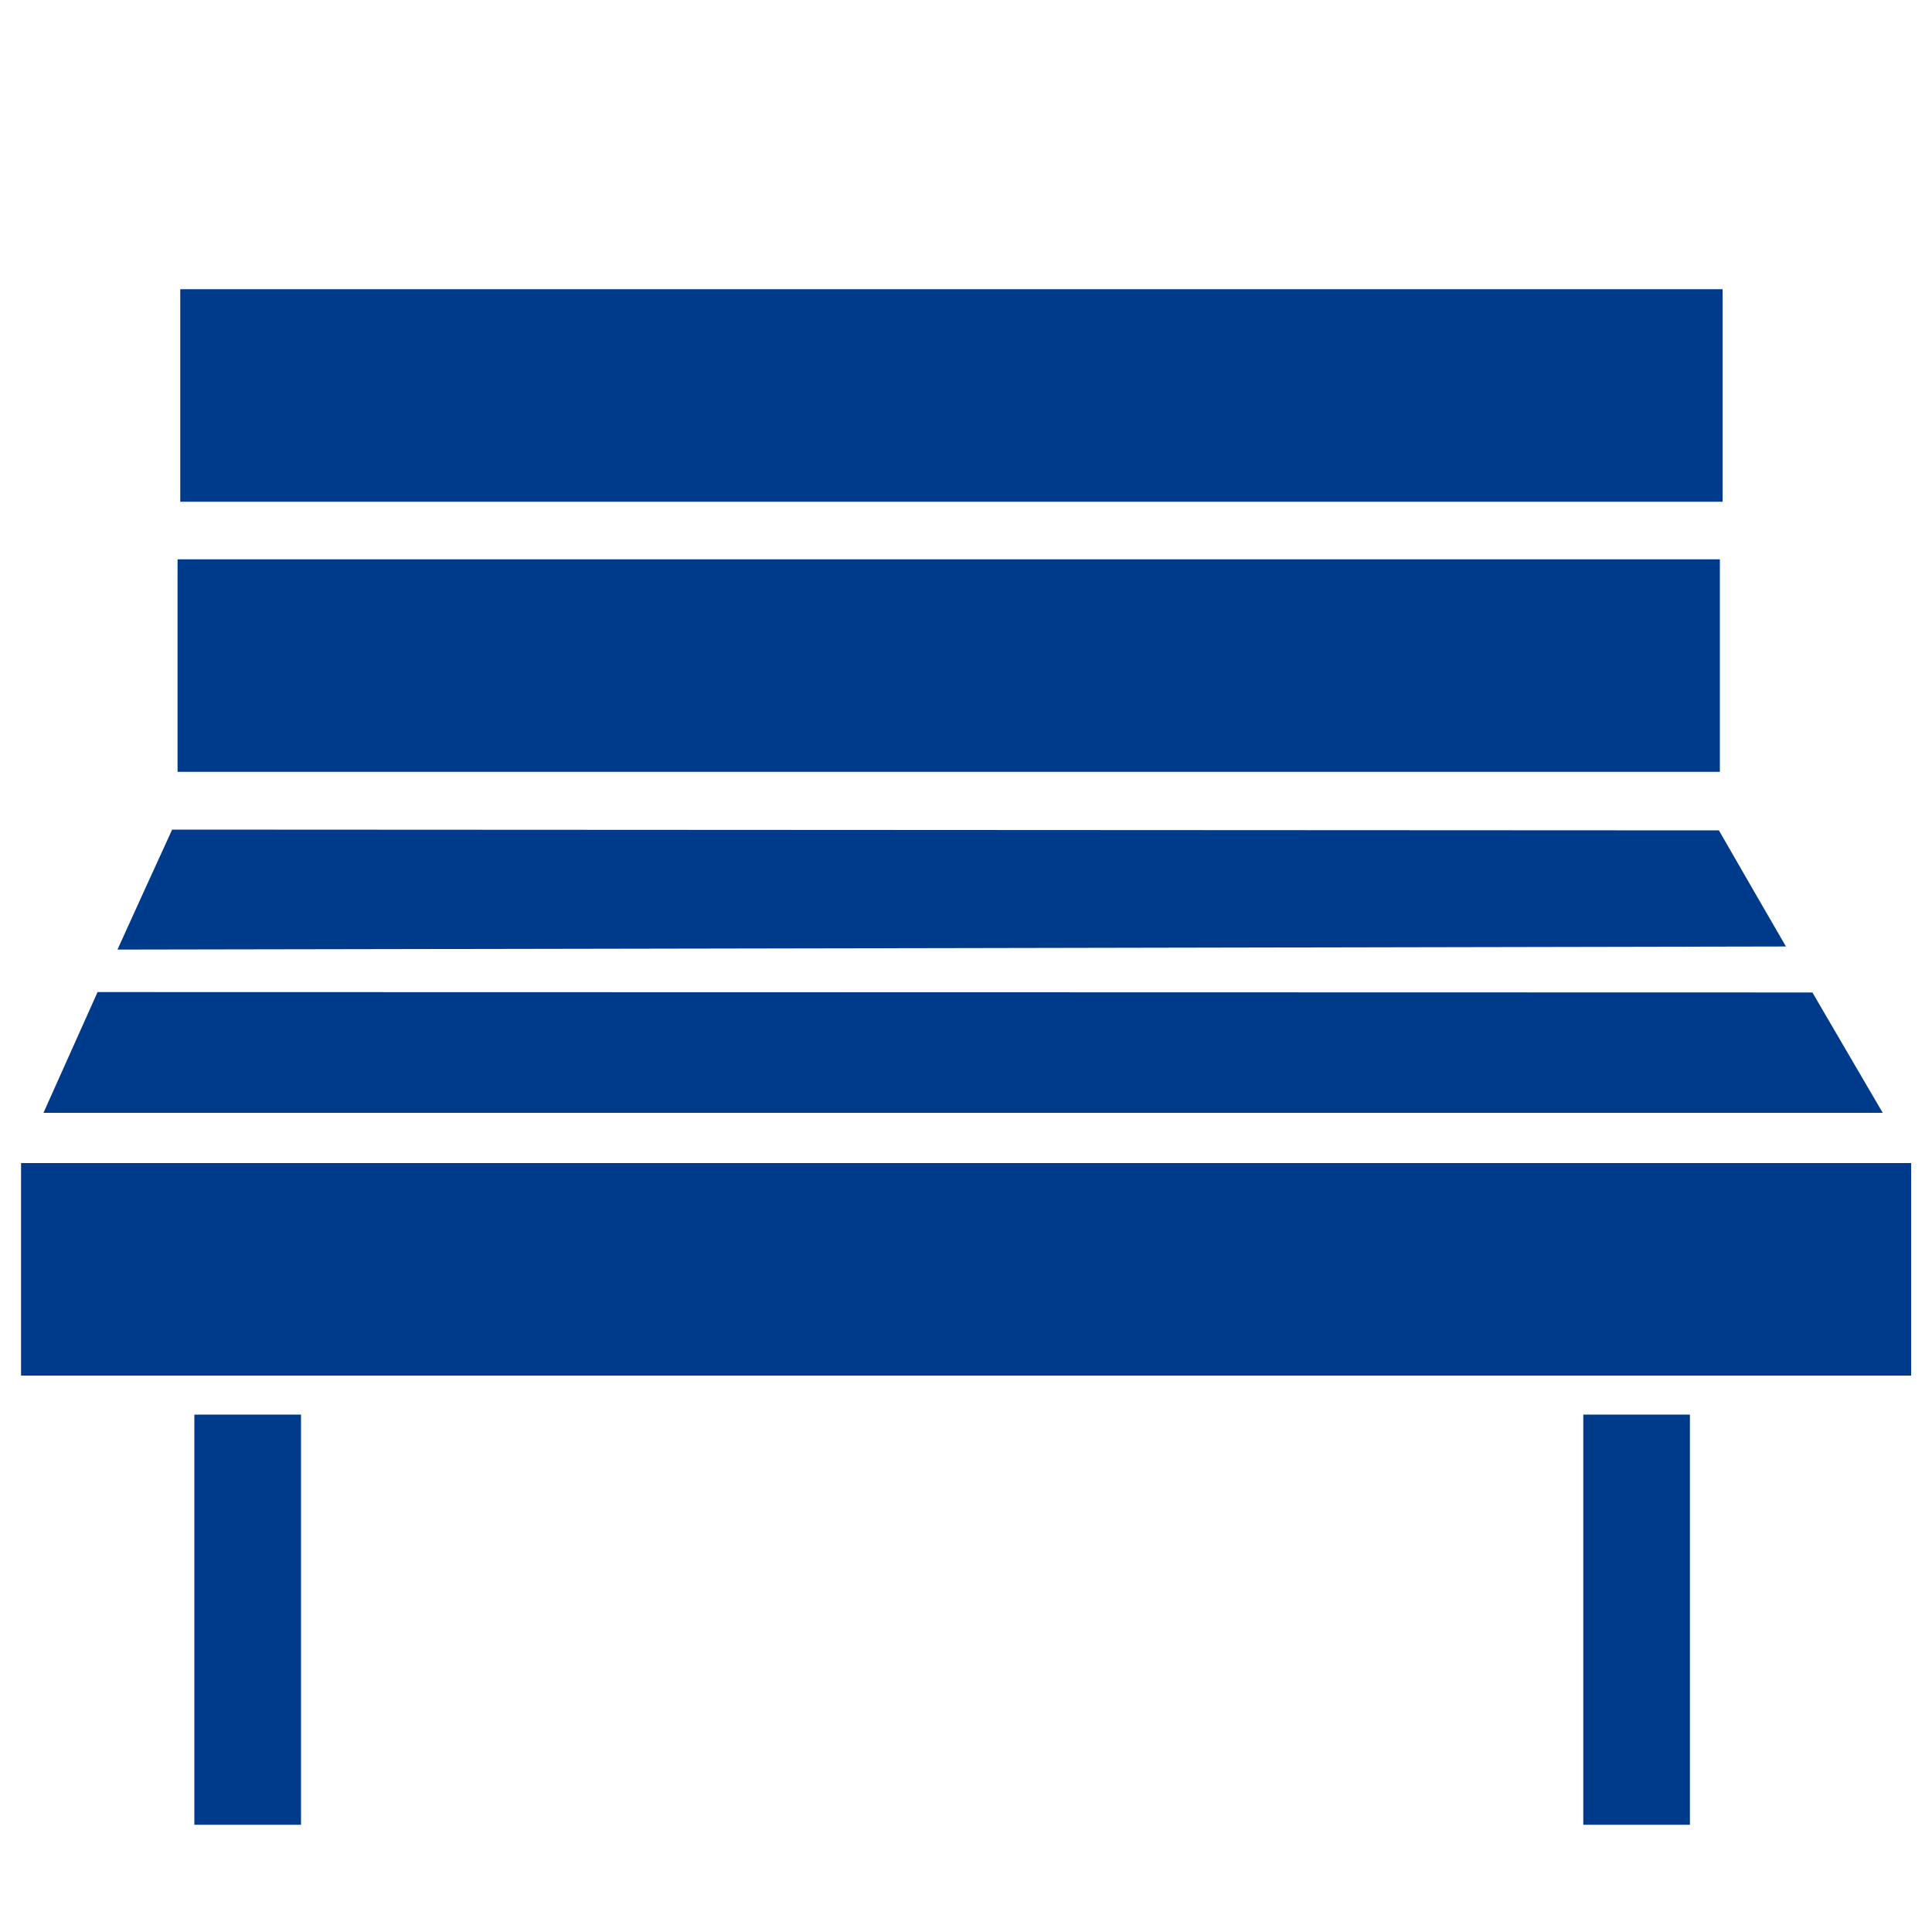
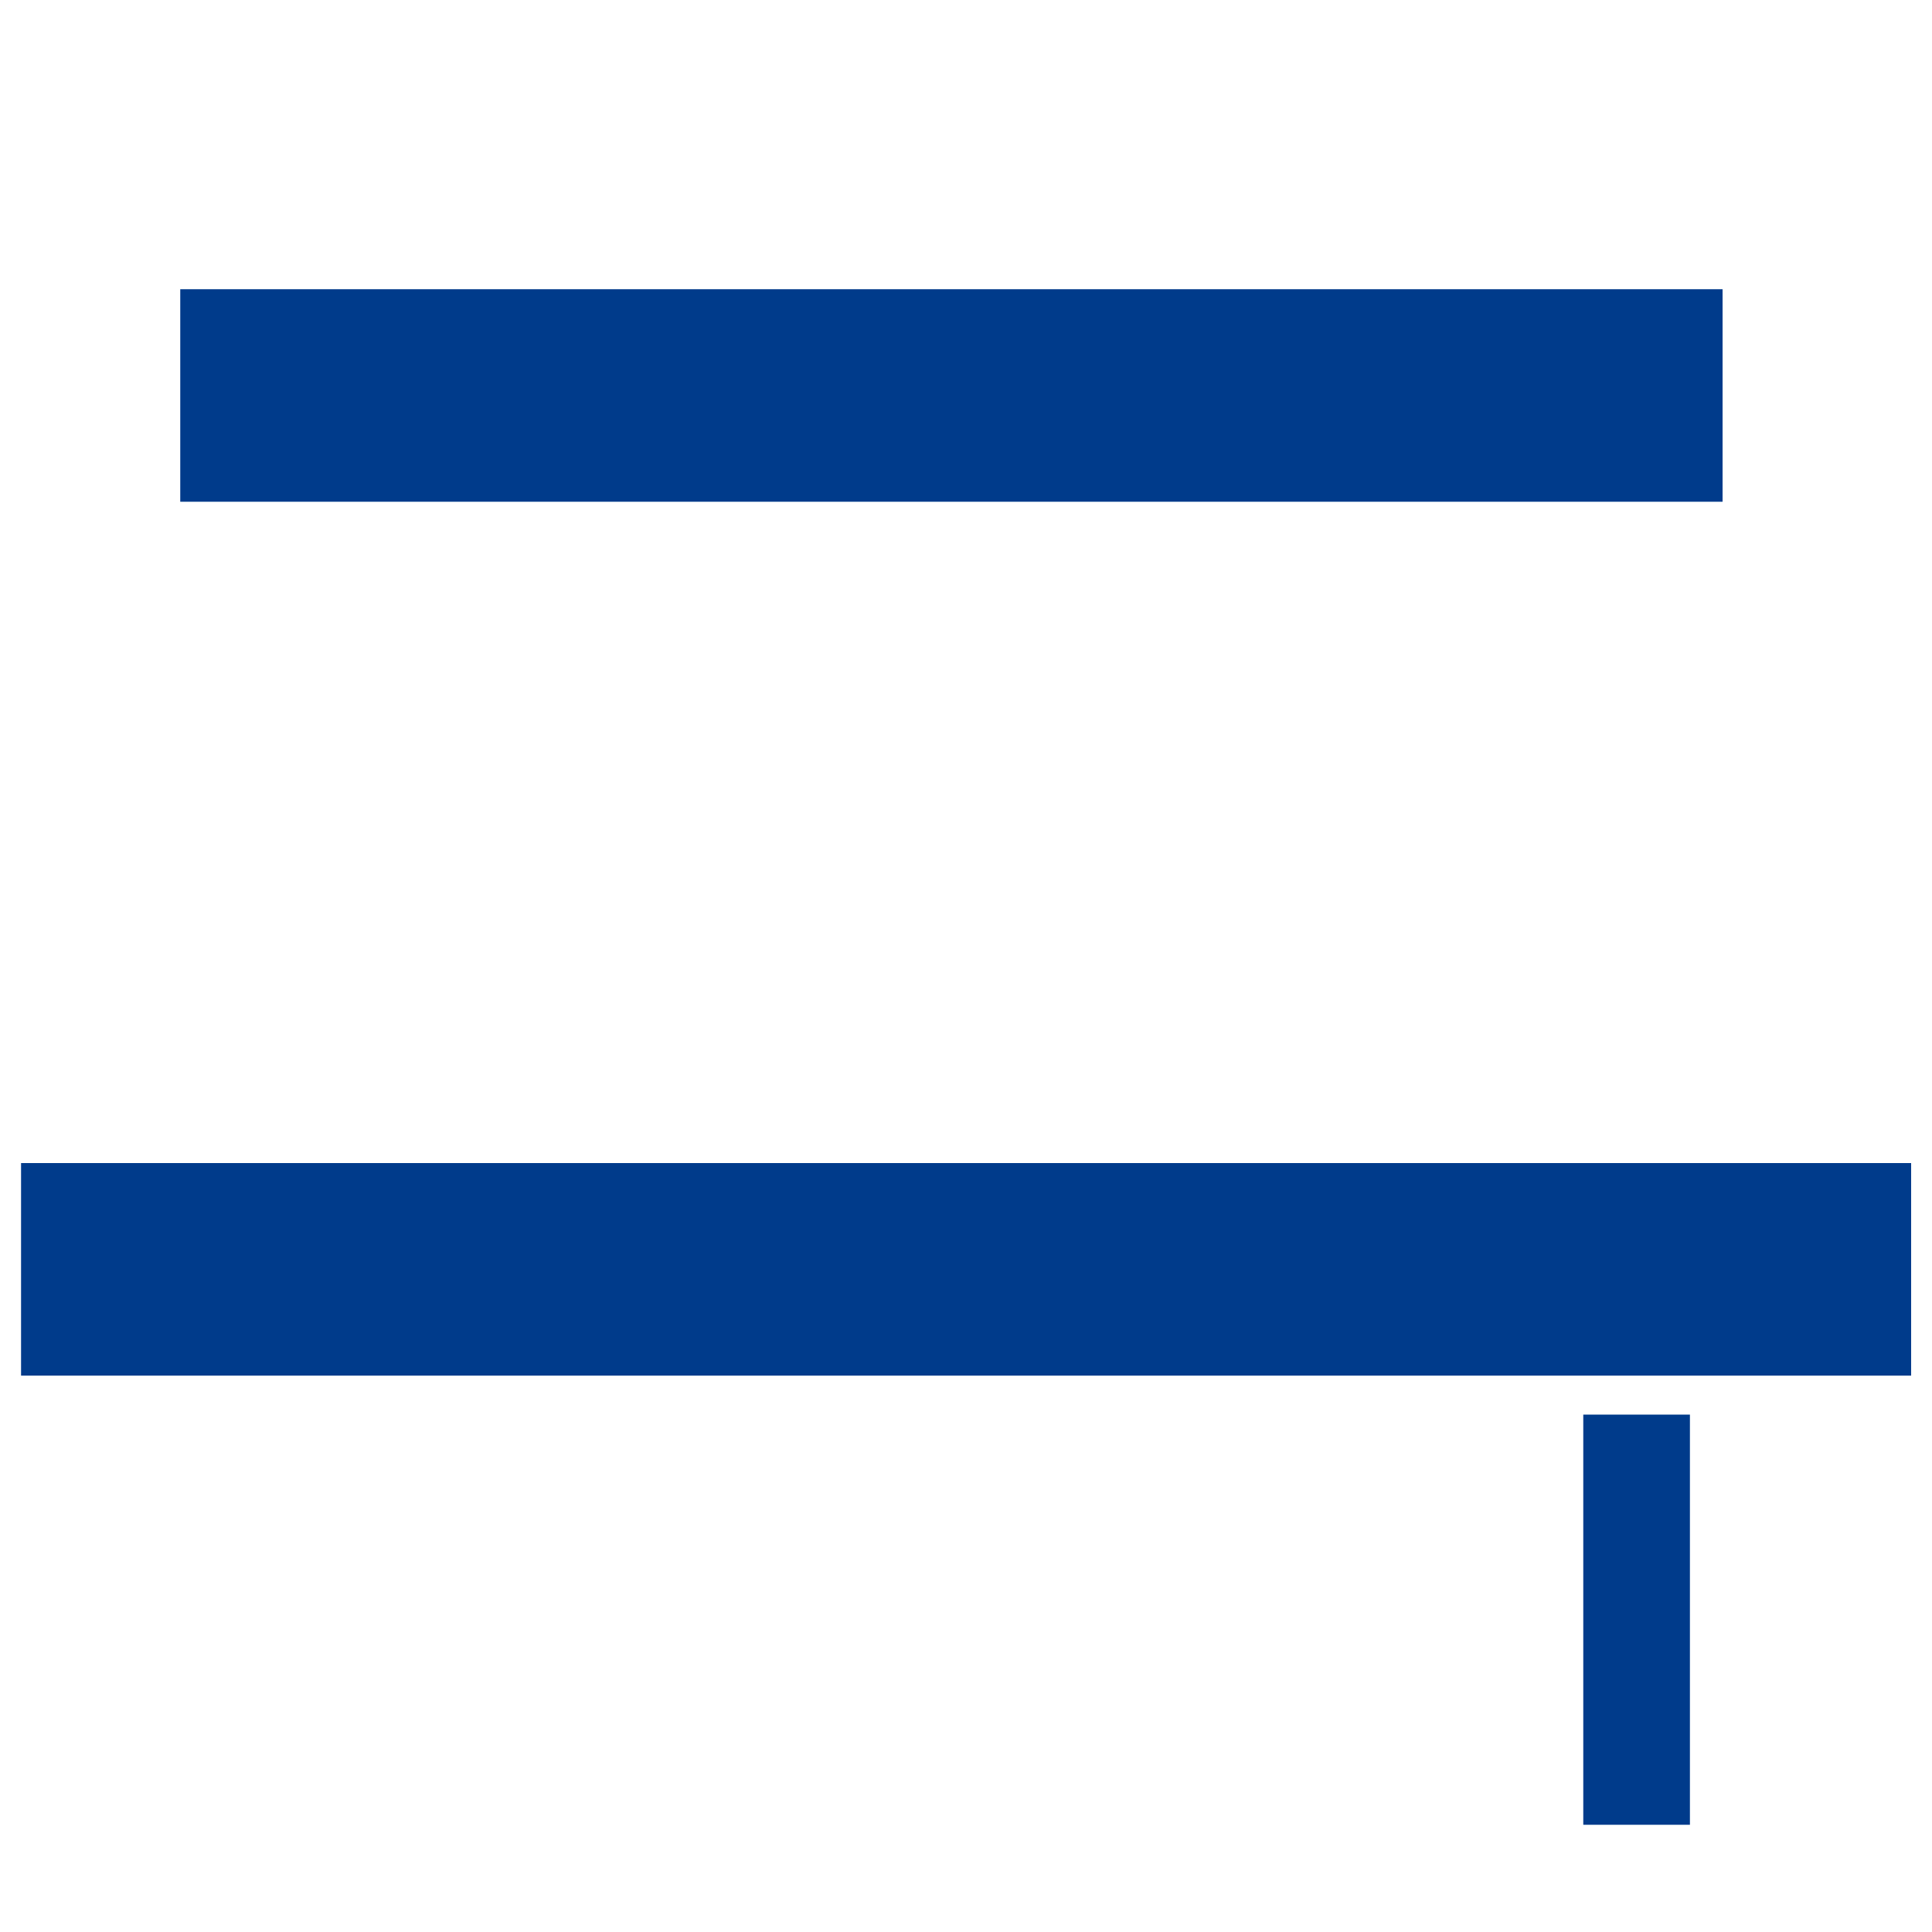
<svg xmlns="http://www.w3.org/2000/svg" version="1.1" id="Laag_1" x="0px" y="0px" viewBox="0 0 100 100" style="enable-background:new 0 0 100 100;" xml:space="preserve">
  <style type="text/css">
	.st0{fill:#003B8B;}
	.st1{fill:#72B154;}
	.st2{fill:#FDC400;}
	.st3{fill:none;}
	.st4{fill:#E64335;}
	.st5{fill:#9C9B9A;}
	.st6{fill:#020203;}
	.st7{fill:#0081C1;}
	.st8{clip-path:url(#SVGID_2_);}
	.st9{fill:none;stroke:#003B8B;stroke-width:9;stroke-linecap:round;}
	.st10{clip-path:url(#SVGID_4_);}
	.st11{clip-path:url(#SVGID_6_);}
	.st12{fill:#FFFFFF;}
</style>
  <g>
    <rect x="1.09" y="60.2" class="st0" width="97.83" height="11" />
-     <rect x="9.19" y="28.95" class="st0" width="79.83" height="11" />
    <rect x="9.33" y="14.97" class="st0" width="79.83" height="11" />
-     <path class="st0" d="M93.81,51.37c-29.59-0.01-59.17-0.01-88.76-0.02c-0.94,2.09-1.87,4.17-2.8,6.25c31.73,0,63.46,0,95.2,0   C96.24,55.53,95.02,53.45,93.81,51.37z" />
-     <path class="st0" d="M8.91,42.94c-0.95,2.07-1.89,4.14-2.83,6.21c28.79-0.05,57.58-0.1,86.36-0.16c-1.16-2-2.32-4.01-3.47-6.01   C62.28,42.97,35.59,42.95,8.91,42.94z" />
-     <rect x="10.06" y="73.22" class="st0" width="5.52" height="21.23" />
    <rect x="81.95" y="73.22" class="st0" width="5.52" height="21.23" />
  </g>
</svg>